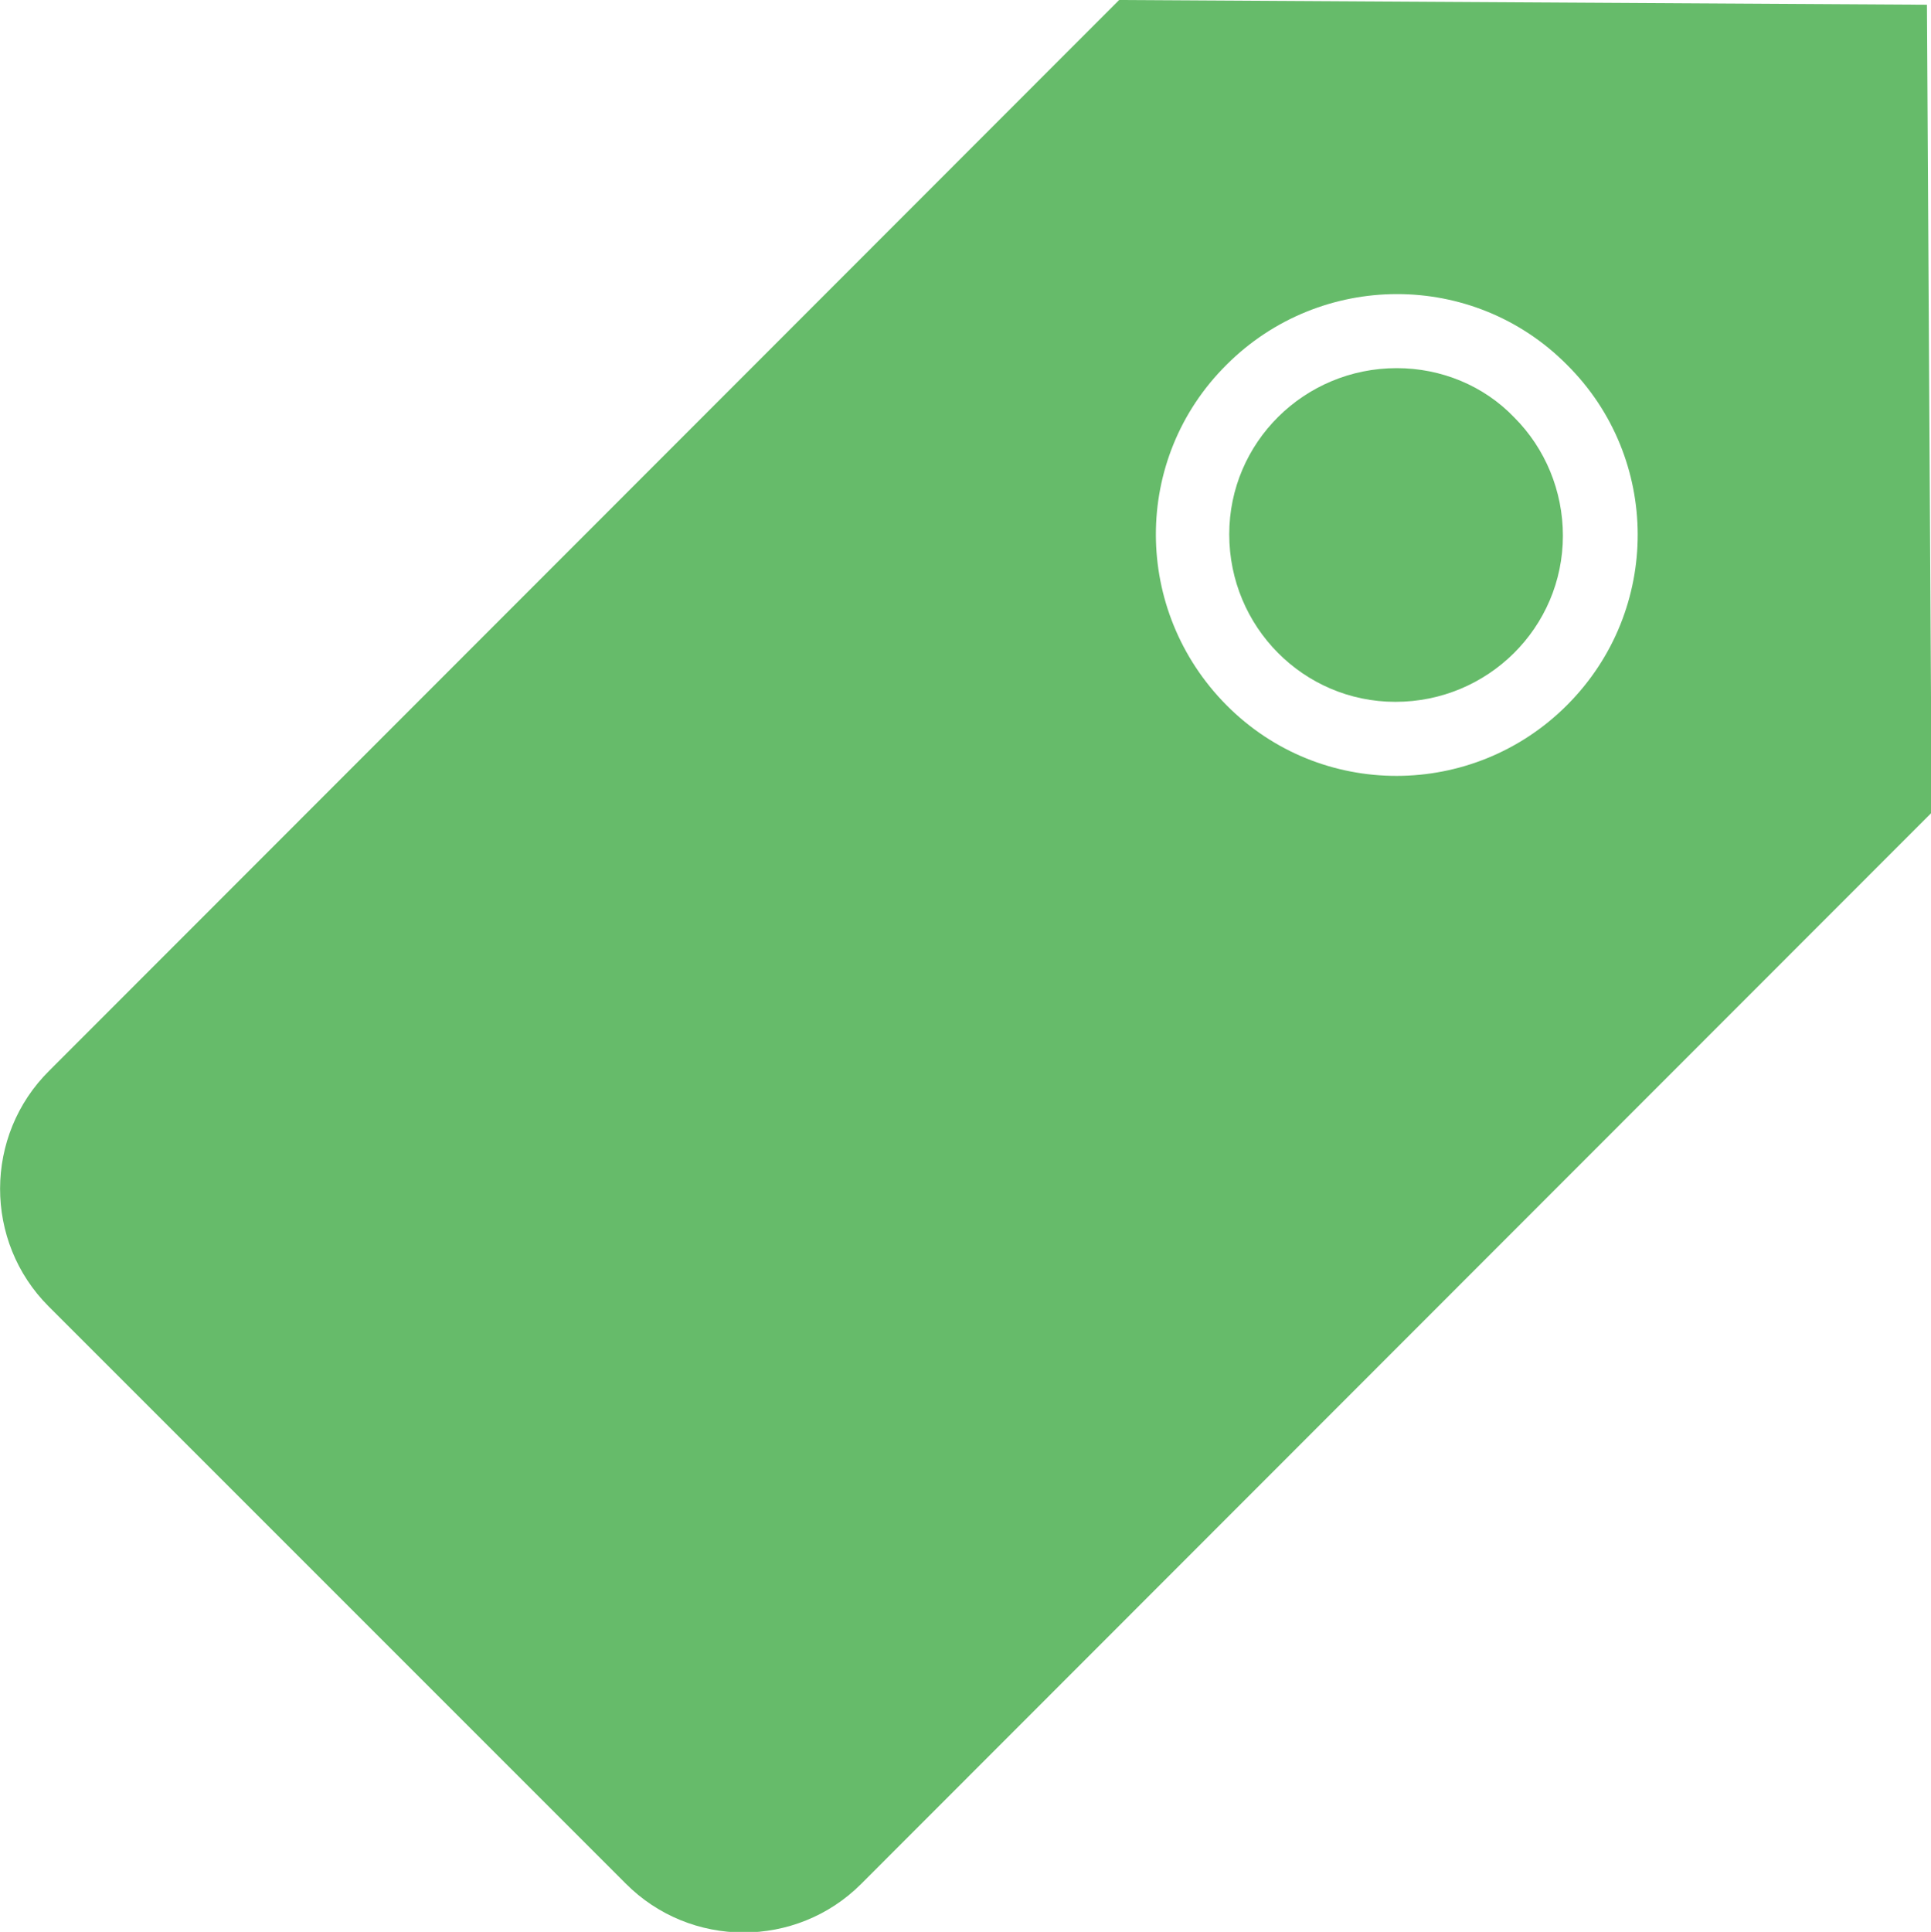
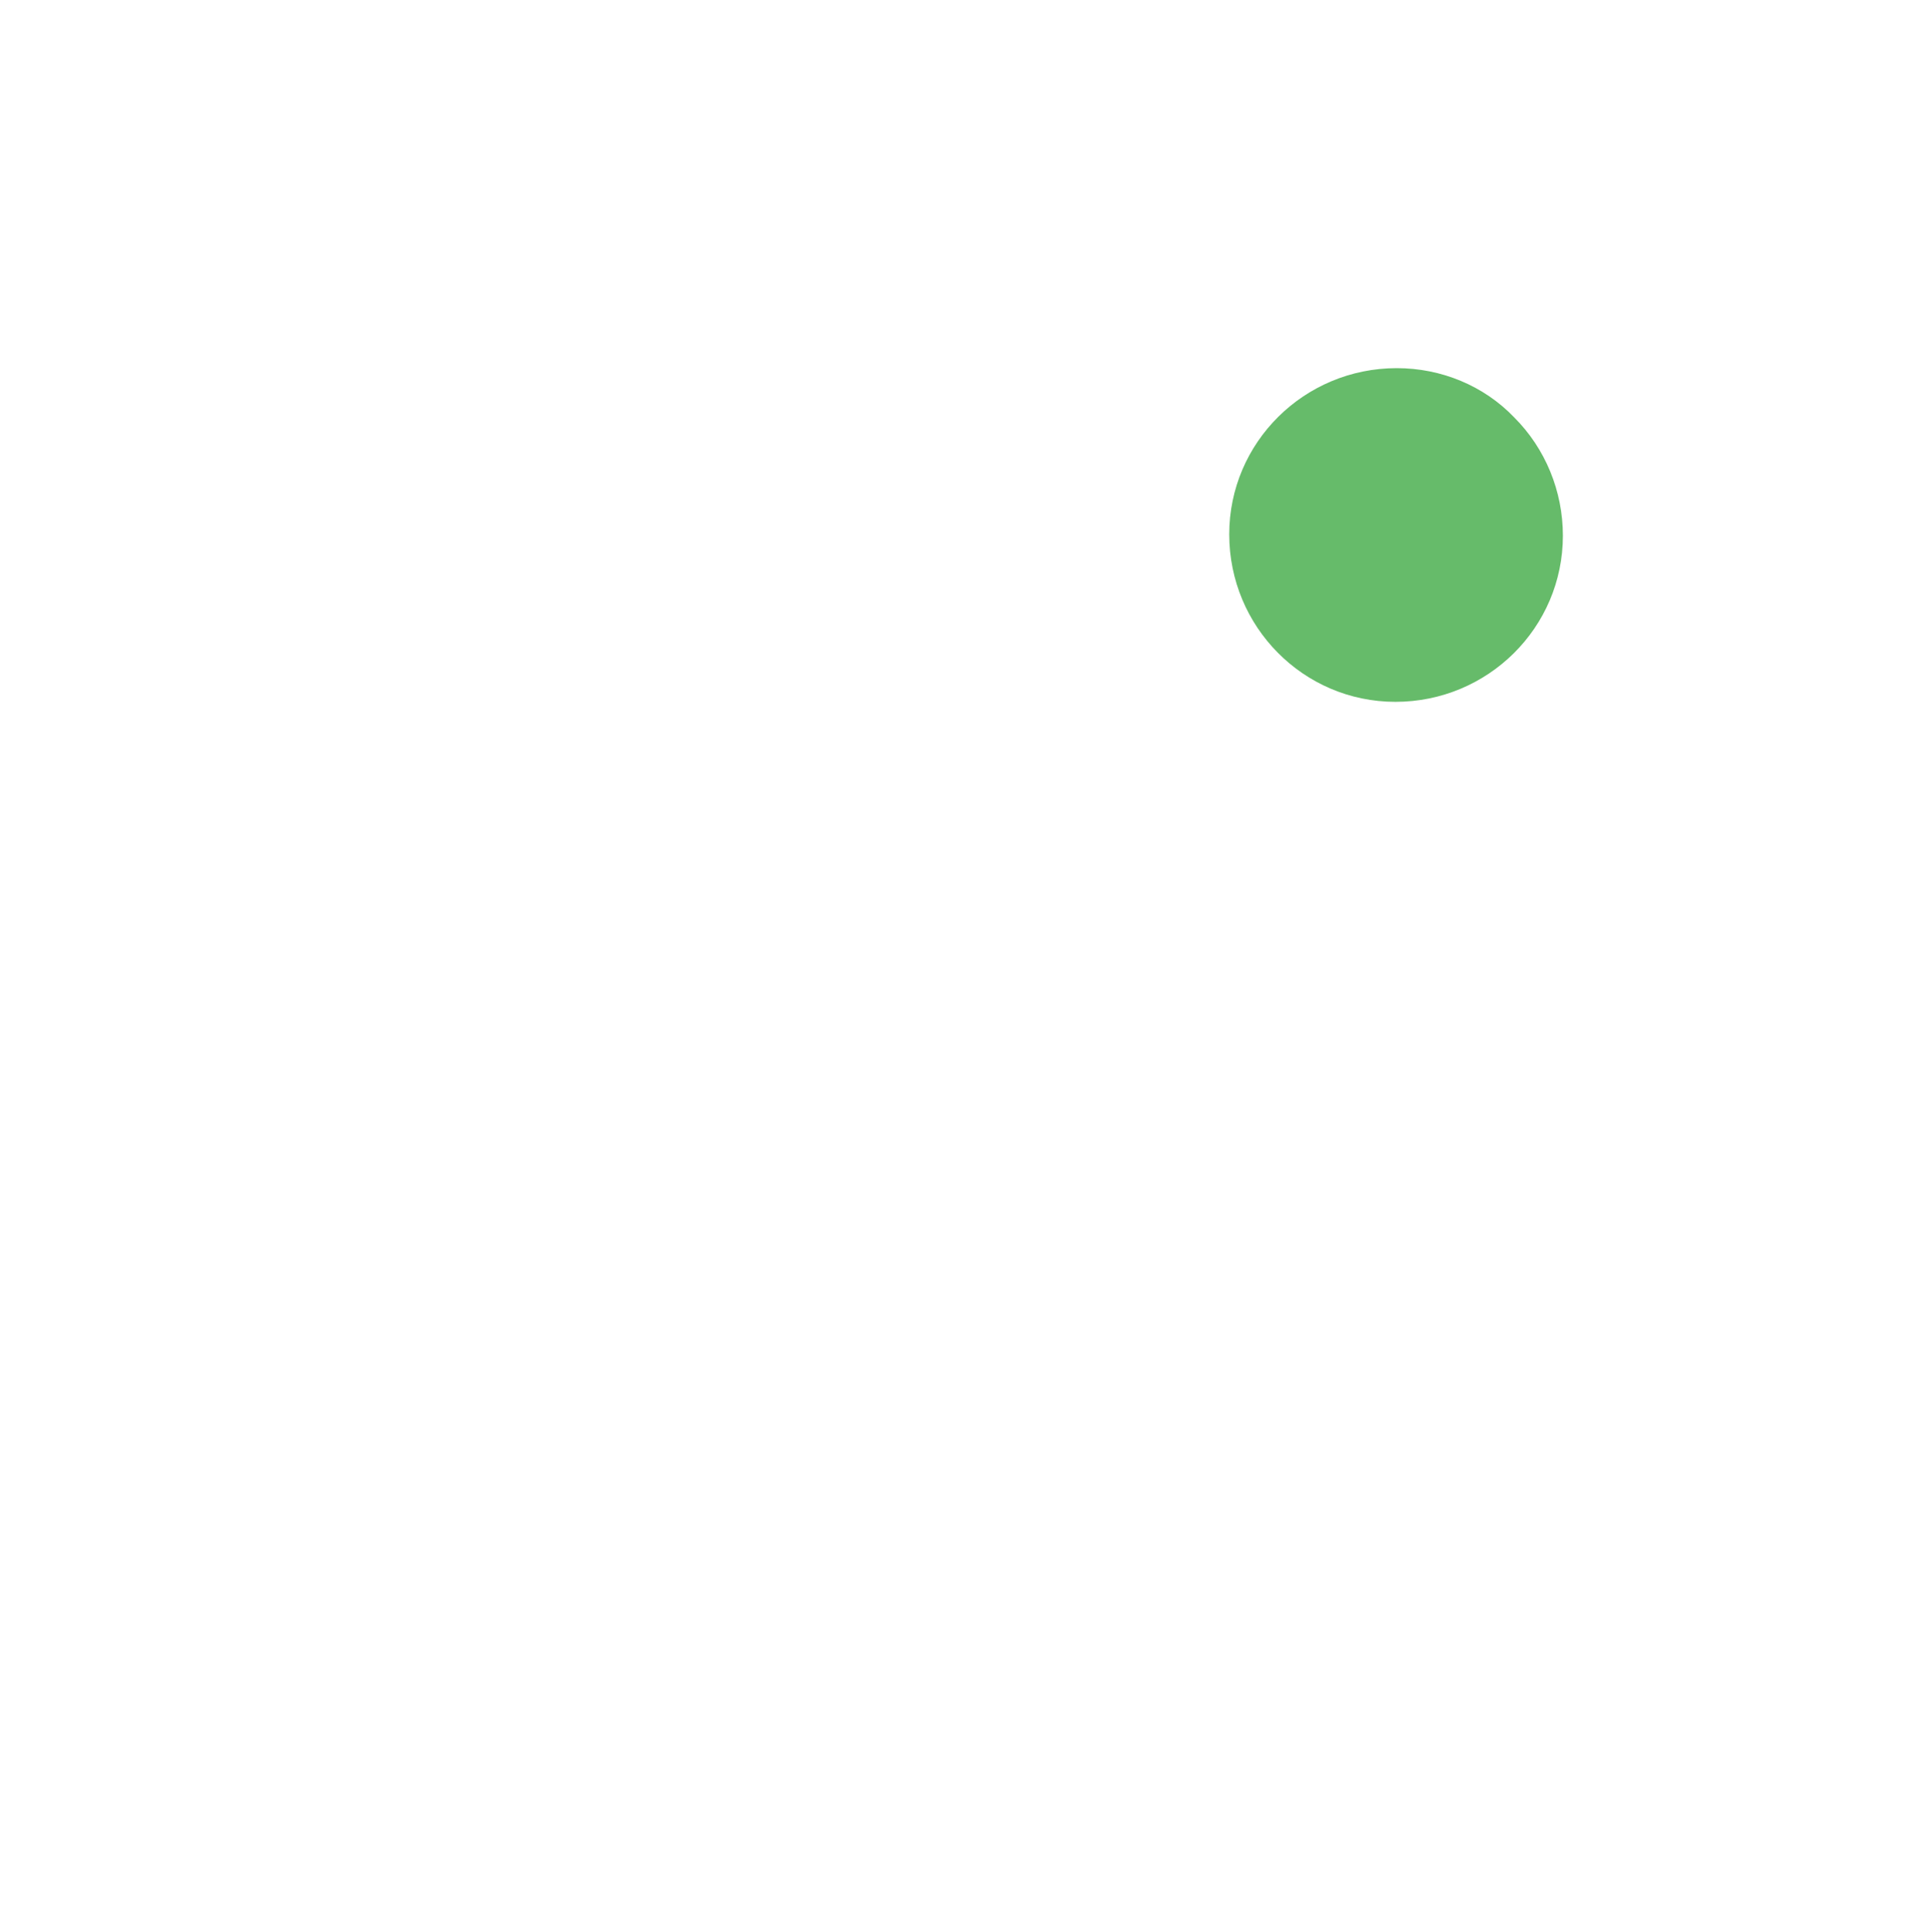
<svg xmlns="http://www.w3.org/2000/svg" version="1.1" id="Layer_1" x="0px" y="0px" viewBox="457 57 285.9 286" enable-background="new 457 57 285.9 286" xml:space="preserve">
  <title>Tag</title>
  <path fill="#66BB6A" d="M663.8,111.5c-13.7,0-24.8,11-24.8,24.6c0,13.7,11,24.8,24.6,24.8c13.7,0,24.8-11,24.8-24.6  c0-6.6-2.6-12.9-7.2-17.5C676.7,114.1,670.4,111.5,663.8,111.5z" />
-   <path fill="#66BB6A" d="M742.3,57.7L622.7,57L464.3,215.5c-9.7,9.6-9.7,25.3-0.1,34.9c0,0,0,0,0.1,0.1l85.3,85.3  c9.6,9.7,25.3,9.7,34.9,0.1c0,0,0,0,0.1-0.1L743,177.3L742.3,57.7z M689,161.4c-13.9,13.9-36.5,14-50.4,0s-14-36.5,0-50.4  c13.9-13.9,36.5-14,50.4,0c0,0,0,0,0,0c13.9,13.8,14,36.3,0.1,50.3C689.1,161.3,689,161.4,689,161.4z" />
</svg>